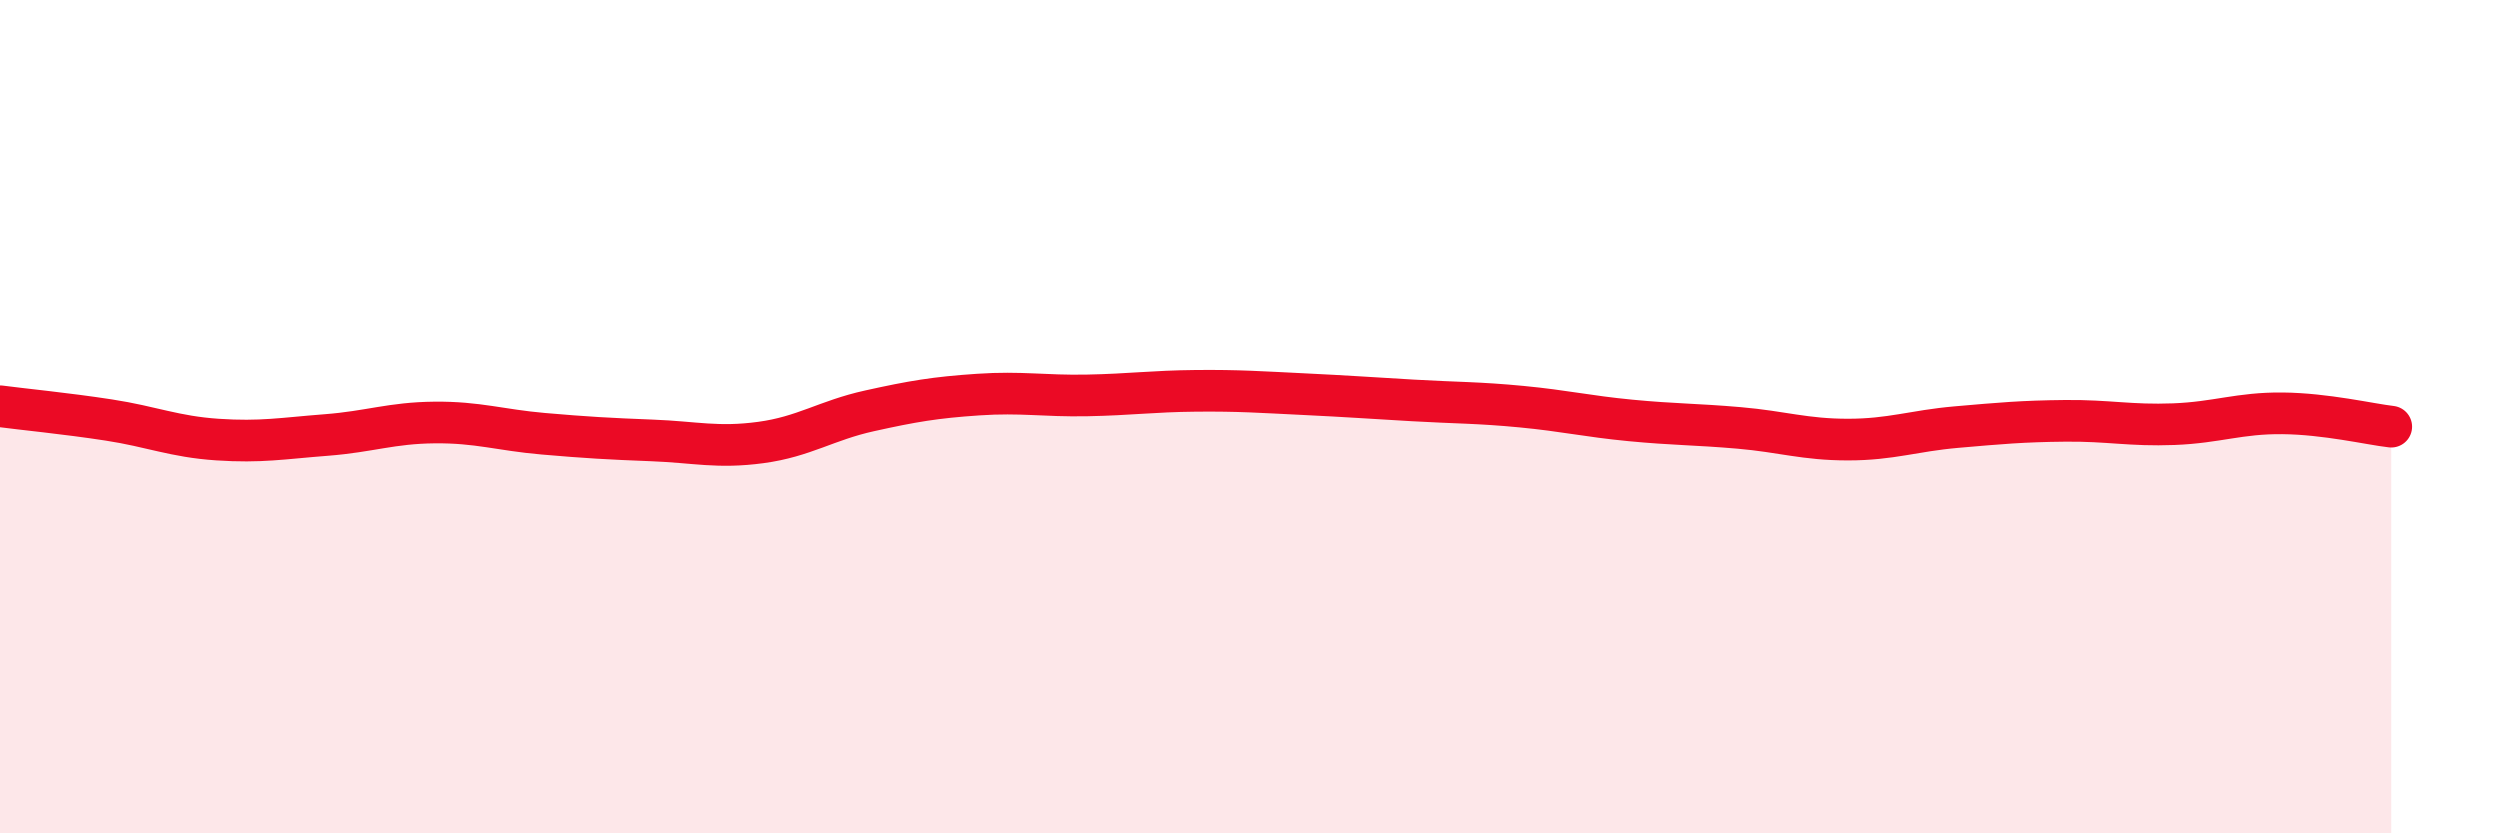
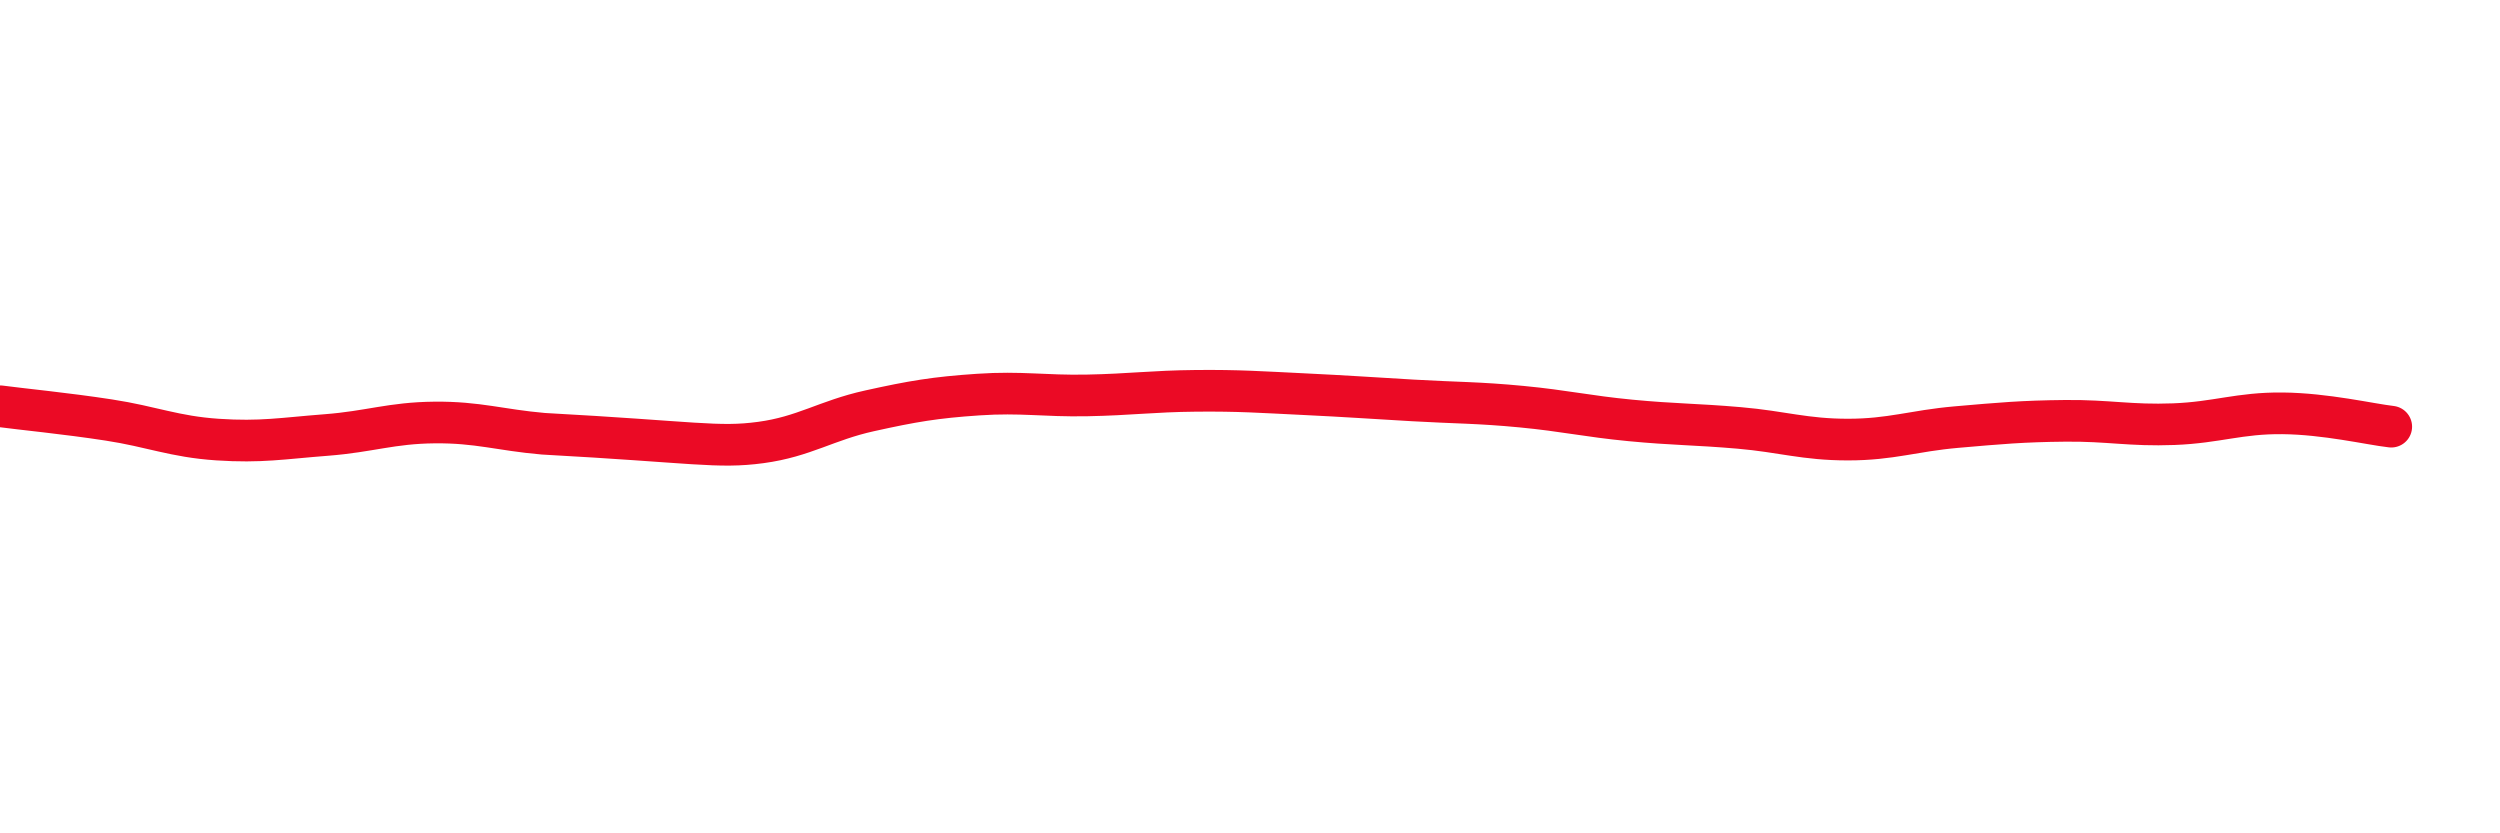
<svg xmlns="http://www.w3.org/2000/svg" width="60" height="20" viewBox="0 0 60 20">
-   <path d="M 0,9.75 C 0.52,9.82 1.57,9.92 2.61,10.08 C 3.65,10.24 4.18,10.48 5.22,10.55 C 6.26,10.62 6.79,10.52 7.83,10.44 C 8.87,10.36 9.39,10.15 10.43,10.14 C 11.47,10.13 12,10.32 13.04,10.41 C 14.08,10.5 14.61,10.53 15.65,10.57 C 16.69,10.61 17.22,10.76 18.26,10.62 C 19.3,10.48 19.83,10.09 20.87,9.86 C 21.91,9.63 22.44,9.54 23.48,9.47 C 24.52,9.4 25.05,9.51 26.09,9.49 C 27.13,9.47 27.66,9.39 28.7,9.38 C 29.74,9.37 30.26,9.41 31.3,9.46 C 32.34,9.51 32.87,9.55 33.91,9.61 C 34.95,9.67 35.48,9.66 36.52,9.76 C 37.56,9.86 38.09,9.99 39.13,10.09 C 40.17,10.19 40.7,10.18 41.74,10.27 C 42.78,10.36 43.31,10.55 44.35,10.55 C 45.39,10.55 45.92,10.34 46.96,10.25 C 48,10.16 48.53,10.11 49.57,10.1 C 50.61,10.09 51.13,10.22 52.17,10.18 C 53.21,10.14 53.74,9.91 54.78,9.92 C 55.82,9.93 56.87,10.18 57.39,10.24L57.39 20L0 20Z" fill="#EB0A25" opacity="0.1" stroke-linecap="round" stroke-linejoin="round" />
-   <path d="M 0,9.75 C 0.52,9.82 1.57,9.92 2.61,10.08 C 3.65,10.24 4.18,10.48 5.22,10.55 C 6.26,10.62 6.79,10.52 7.83,10.44 C 8.87,10.36 9.39,10.15 10.43,10.14 C 11.47,10.13 12,10.32 13.04,10.41 C 14.08,10.5 14.61,10.53 15.65,10.57 C 16.69,10.61 17.22,10.76 18.26,10.62 C 19.3,10.48 19.83,10.09 20.87,9.86 C 21.91,9.63 22.44,9.54 23.48,9.47 C 24.52,9.4 25.05,9.51 26.09,9.49 C 27.13,9.47 27.66,9.39 28.7,9.38 C 29.74,9.37 30.26,9.41 31.3,9.46 C 32.34,9.51 32.87,9.55 33.91,9.61 C 34.95,9.67 35.48,9.66 36.52,9.76 C 37.56,9.86 38.09,9.99 39.13,10.09 C 40.17,10.19 40.7,10.18 41.74,10.27 C 42.78,10.36 43.31,10.55 44.35,10.55 C 45.39,10.55 45.92,10.34 46.96,10.25 C 48,10.16 48.53,10.11 49.57,10.1 C 50.61,10.09 51.13,10.22 52.17,10.18 C 53.21,10.14 53.74,9.91 54.78,9.92 C 55.82,9.93 56.87,10.18 57.39,10.24" stroke="#EB0A25" stroke-width="1" fill="none" stroke-linecap="round" stroke-linejoin="round" />
+   <path d="M 0,9.75 C 0.52,9.82 1.57,9.92 2.61,10.08 C 3.65,10.24 4.18,10.48 5.22,10.55 C 6.26,10.62 6.79,10.52 7.83,10.44 C 8.87,10.36 9.39,10.15 10.43,10.14 C 11.47,10.13 12,10.32 13.04,10.41 C 16.69,10.61 17.22,10.76 18.26,10.62 C 19.3,10.48 19.83,10.09 20.87,9.86 C 21.91,9.63 22.44,9.54 23.48,9.47 C 24.52,9.4 25.05,9.51 26.09,9.49 C 27.13,9.47 27.66,9.39 28.7,9.38 C 29.74,9.37 30.26,9.41 31.3,9.46 C 32.34,9.51 32.87,9.55 33.91,9.61 C 34.95,9.67 35.48,9.66 36.52,9.76 C 37.56,9.86 38.09,9.99 39.13,10.09 C 40.17,10.19 40.7,10.18 41.74,10.27 C 42.78,10.36 43.31,10.55 44.35,10.55 C 45.39,10.55 45.92,10.34 46.96,10.25 C 48,10.16 48.53,10.11 49.57,10.1 C 50.61,10.09 51.13,10.22 52.17,10.18 C 53.21,10.14 53.74,9.91 54.78,9.92 C 55.82,9.93 56.87,10.18 57.39,10.24" stroke="#EB0A25" stroke-width="1" fill="none" stroke-linecap="round" stroke-linejoin="round" />
</svg>